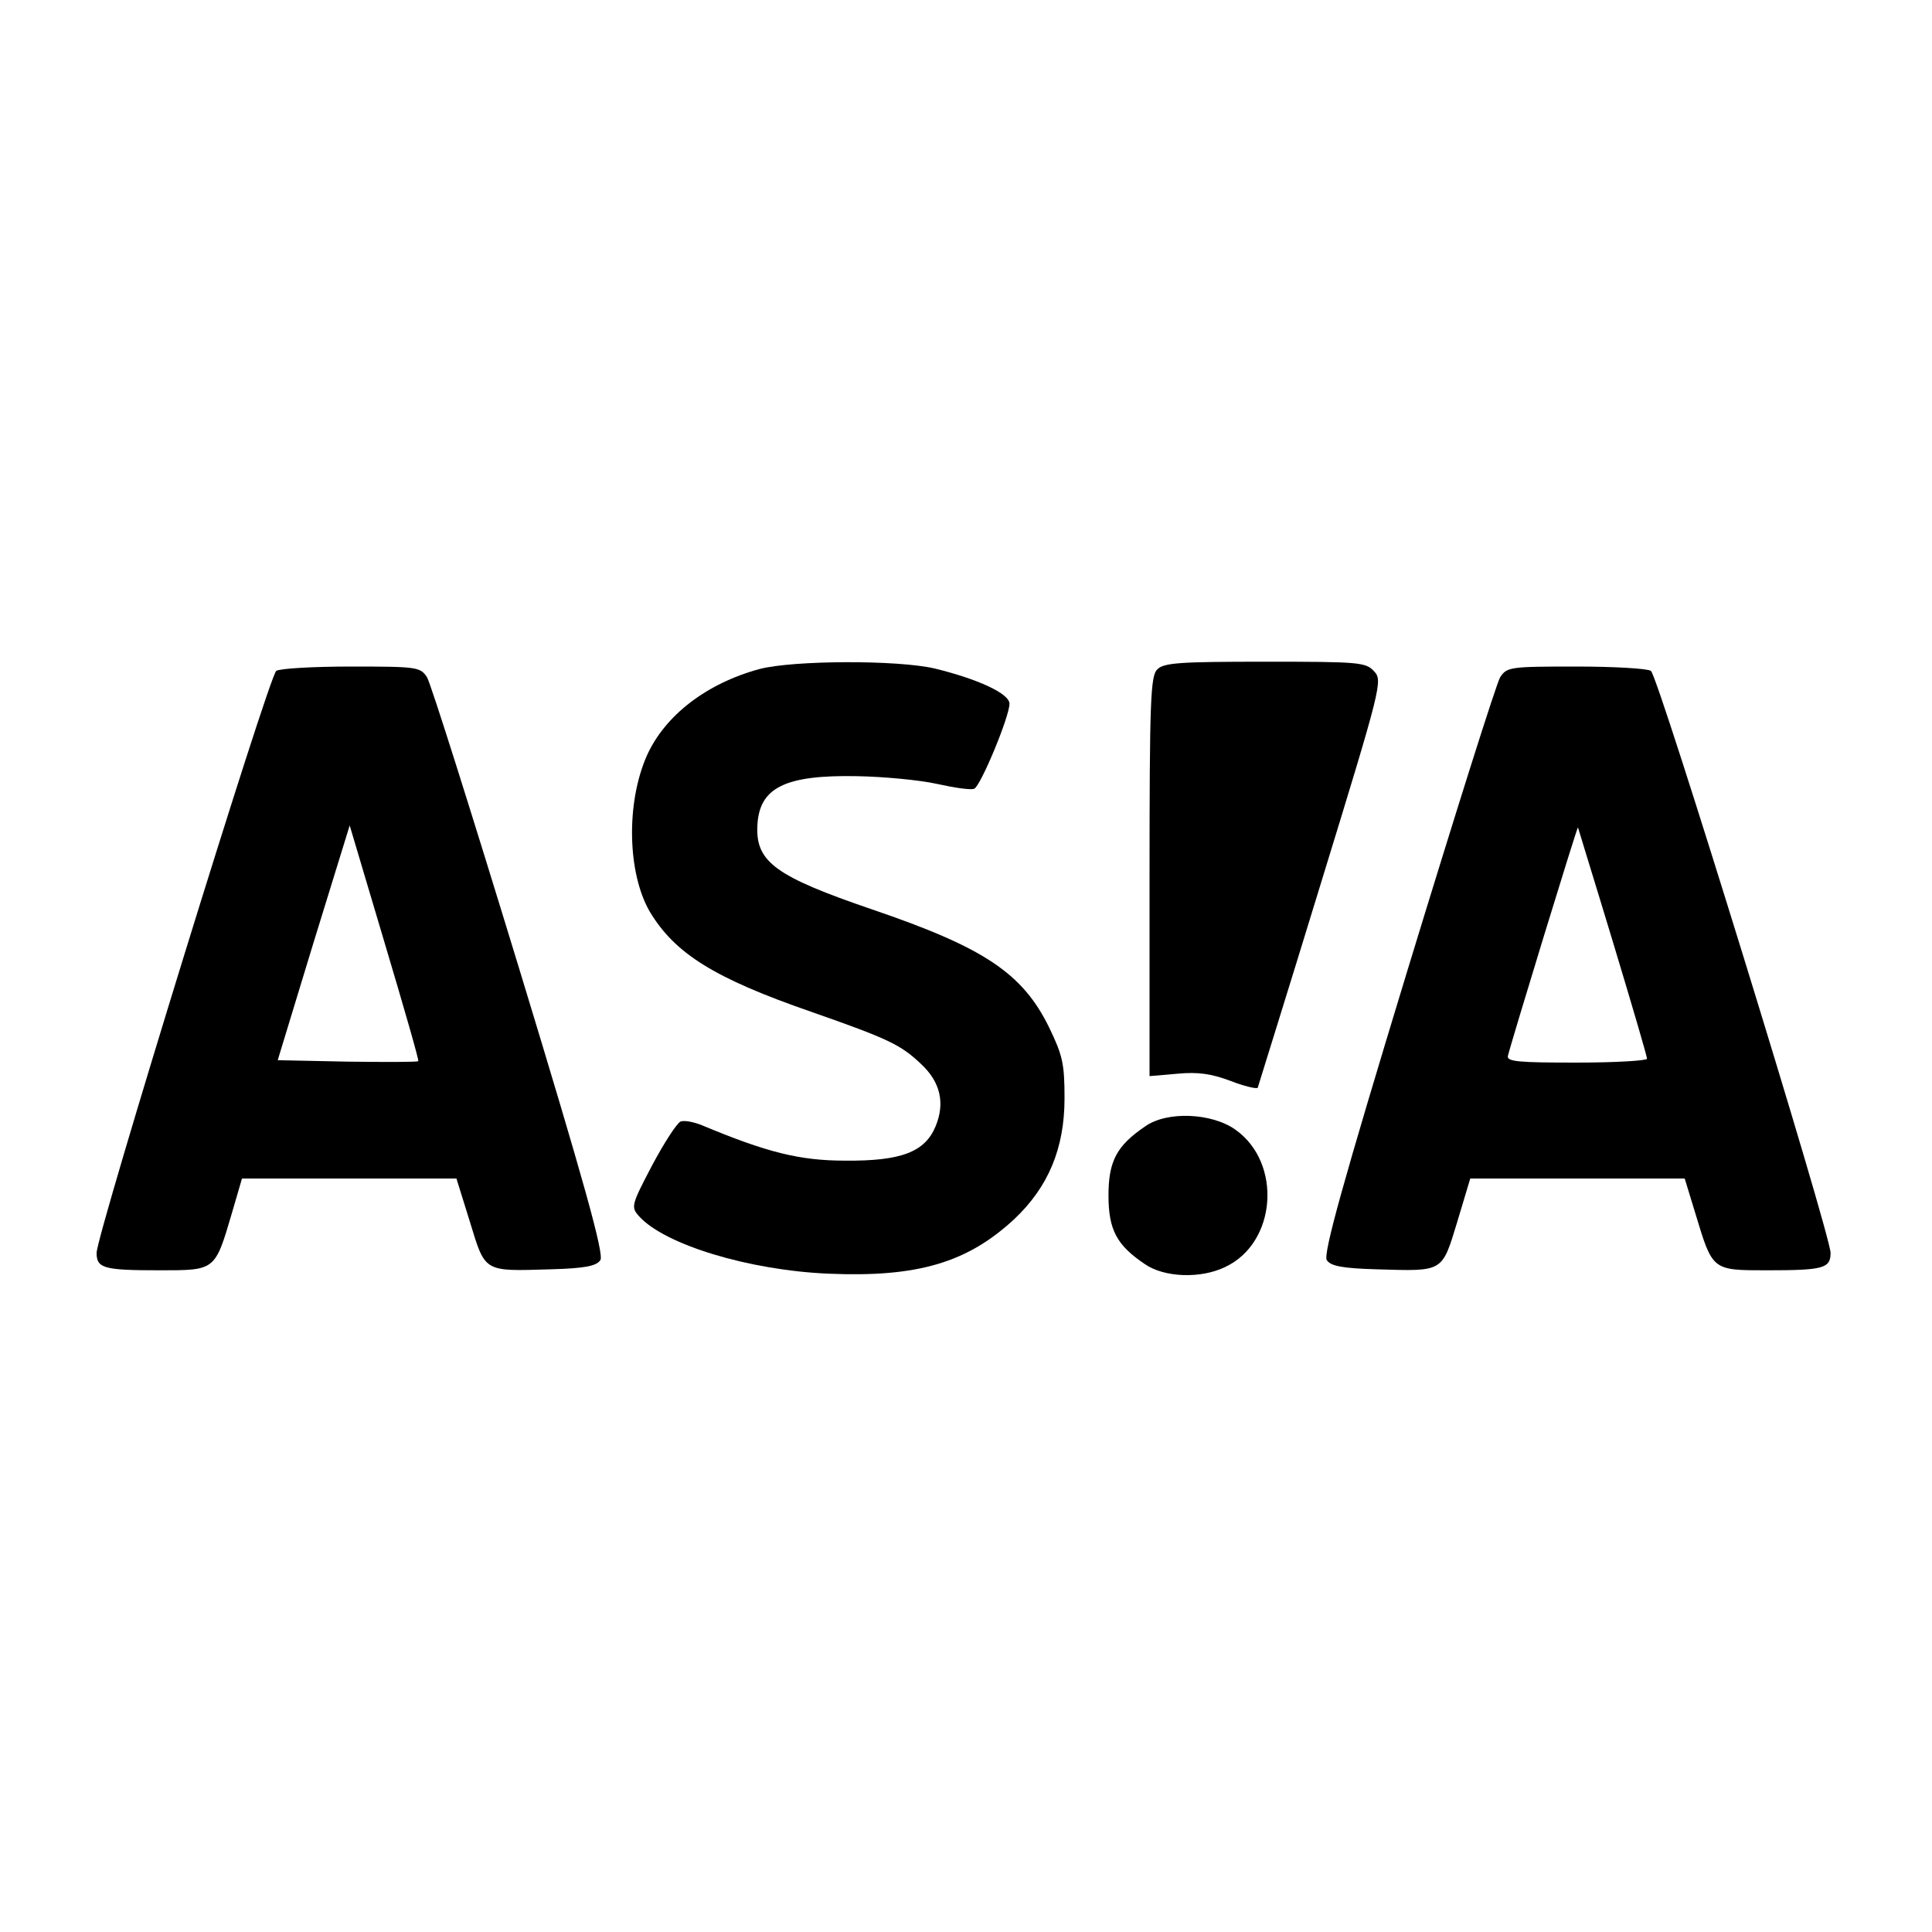
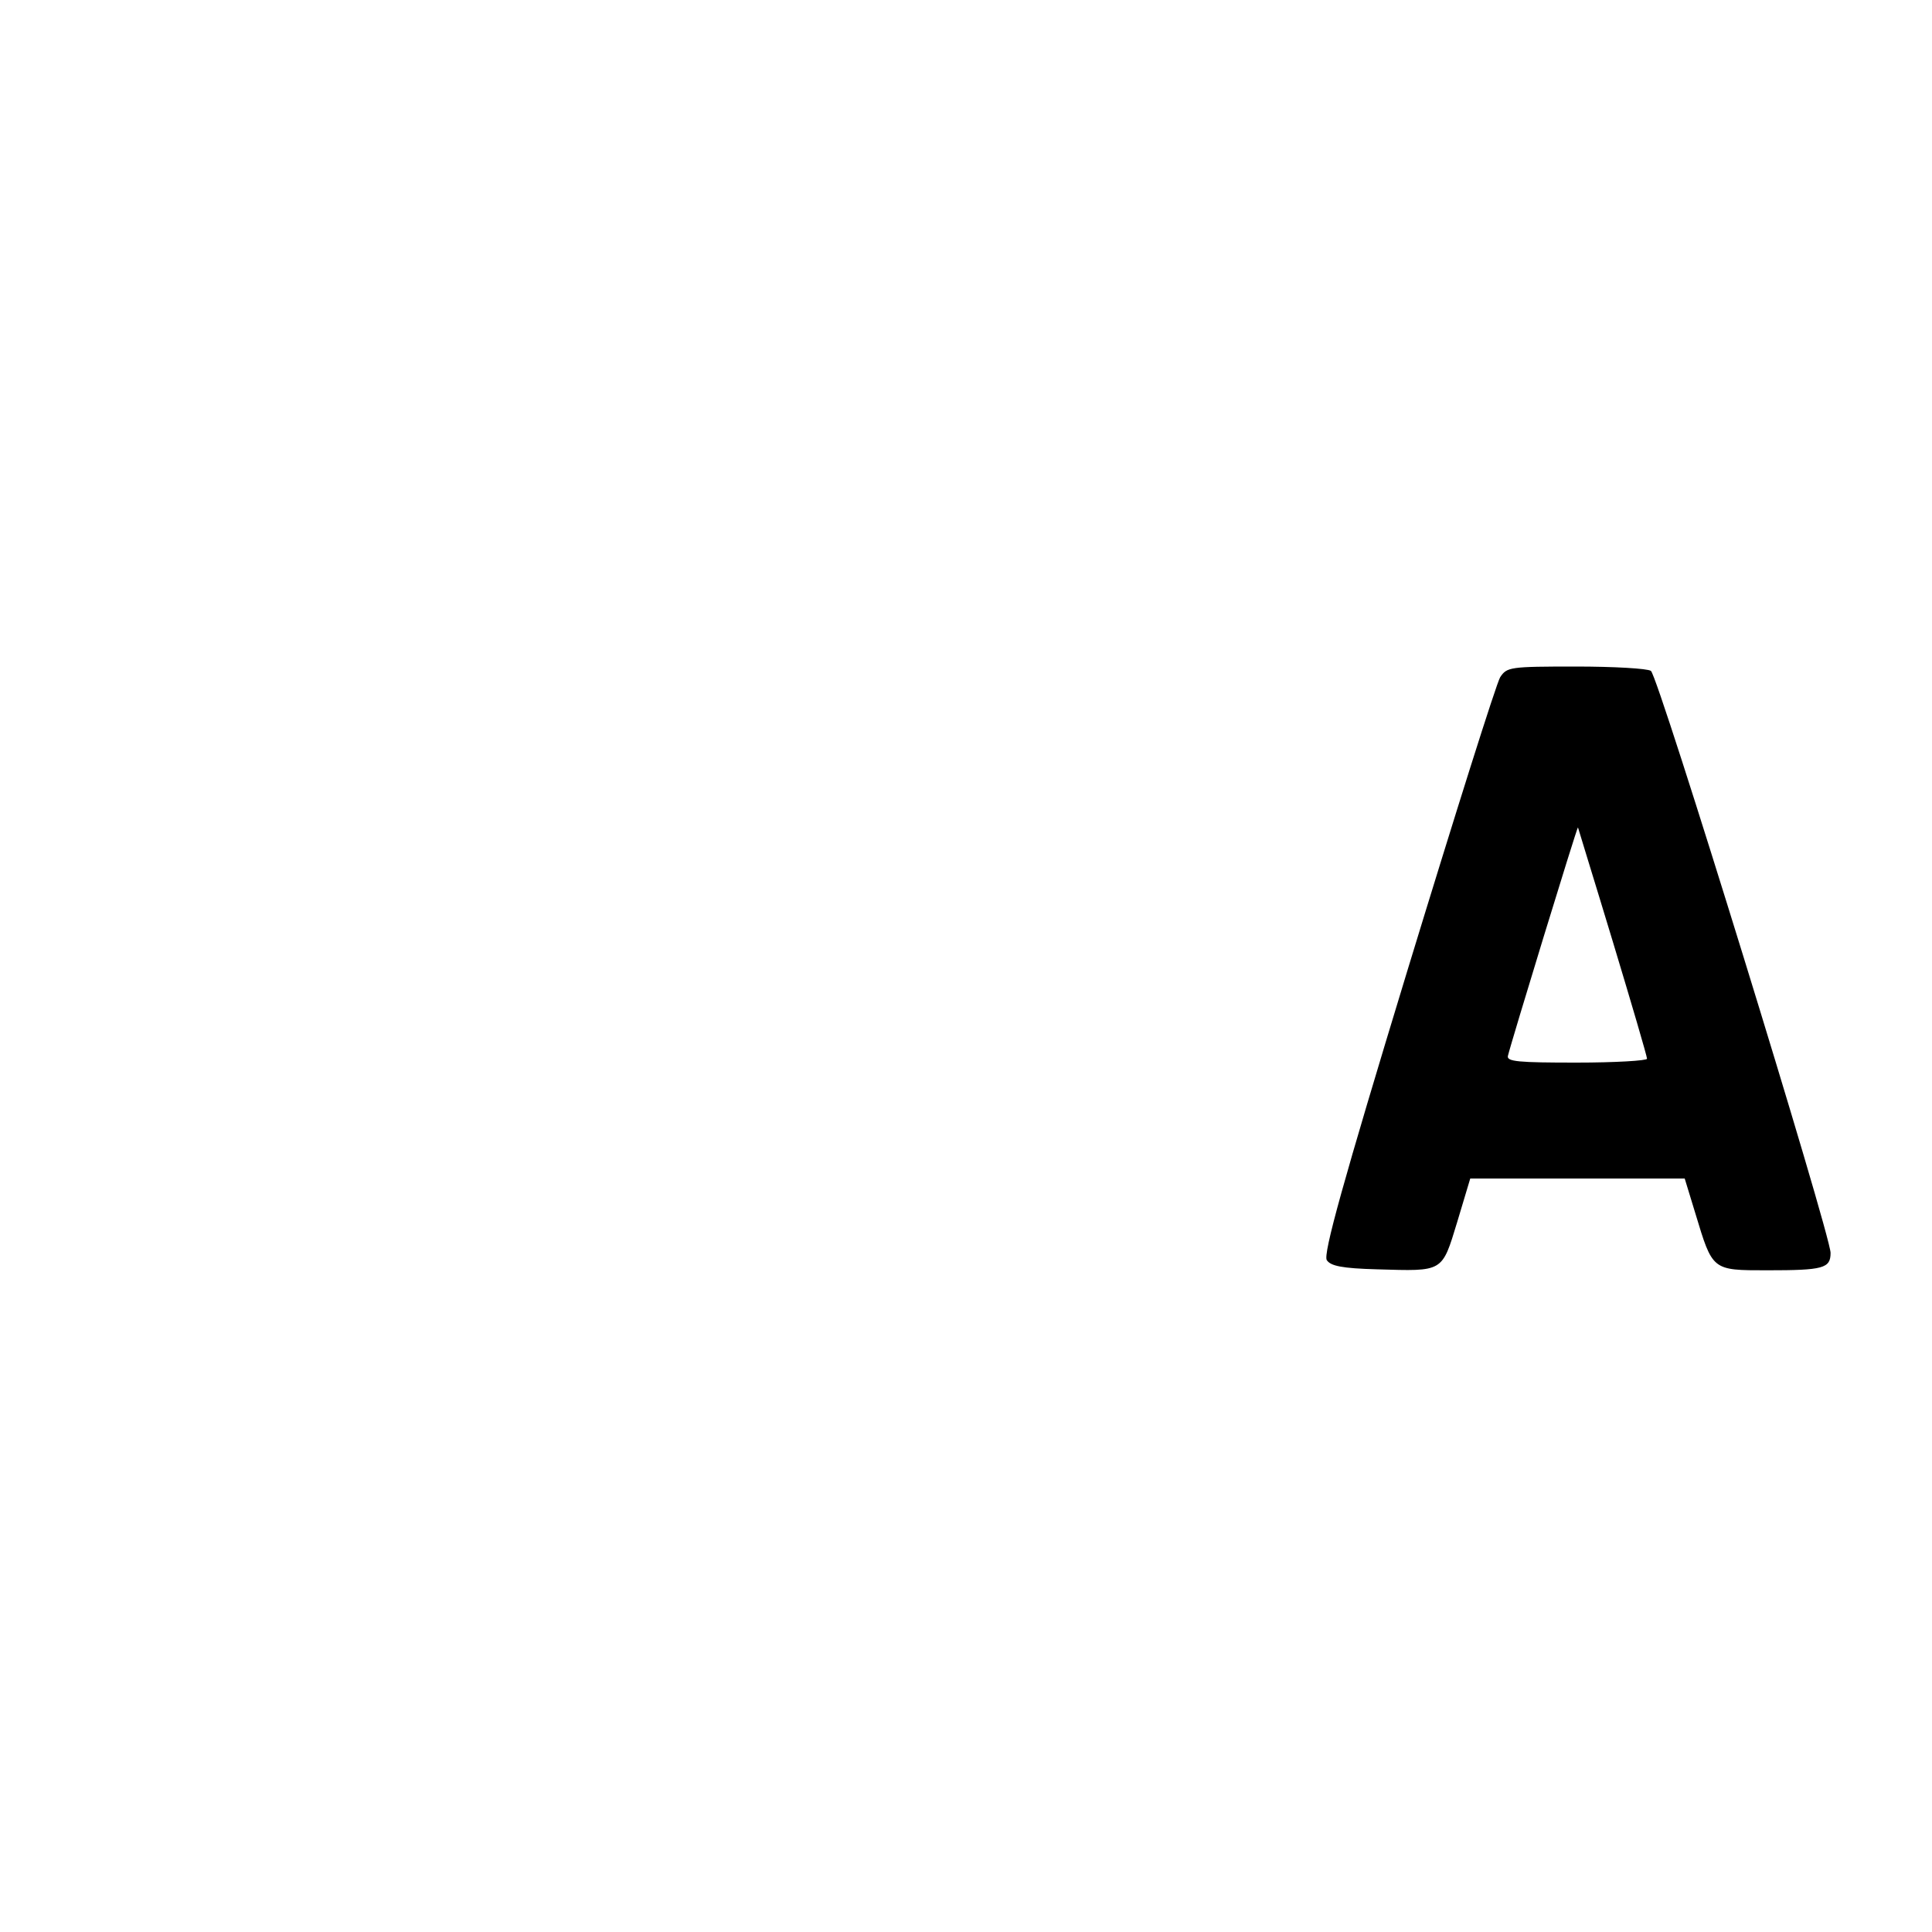
<svg xmlns="http://www.w3.org/2000/svg" version="1.0" width="400pt" height="400pt" viewBox="0 0 400 400" preserveAspectRatio="xMidYMid meet">
  <g transform="translate(0,400) scale(0.1,-0.1)" fill="#000000" stroke="none">
-     <path d="M1573 2615 c-111 -30 -197 -97 -234 -180 -43 -98 -40 -242 6 -322 52 -87 133 -138 335 -208 160 -56 185 -68 227 -108 40 -37 50 -81 30 -129 -22 -53 -71 -72 -187 -71 -94 0 -162 17 -296 73 -17 7 -37 11 -45 8 -8 -4 -34 -44 -59 -91 -43 -82 -44 -86 -27 -105 53 -59 228 -112 392 -119 185 -8 288 23 385 113 70 66 104 146 104 250 0 72 -4 89 -32 147 -55 112 -134 165 -366 244 -199 68 -241 98 -238 172 3 80 56 107 207 104 55 -1 129 -8 165 -16 36 -8 70 -13 77 -10 13 5 73 149 73 176 0 21 -65 51 -155 73 -78 18 -292 17 -362 -1z" />
-     <path d="M2396 2614 c-14 -13 -16 -66 -16 -429 l0 -413 58 5 c42 4 70 0 110 -15 28 -11 54 -17 56 -14 1 4 61 195 131 424 125 407 128 419 110 438 -17 19 -31 20 -226 20 -175 0 -210 -2 -223 -16z" />
-     <path d="M572 2611 c-15 -9 -372 -1167 -372 -1205 0 -32 15 -36 131 -36 115 0 114 -1 149 118 l21 72 222 0 222 0 28 -90 c32 -105 28 -102 166 -98 73 2 96 7 104 19 8 12 -33 160 -167 600 -98 321 -184 594 -192 607 -14 21 -20 22 -157 22 -78 0 -148 -4 -155 -9z m294 -808 c-2 -2 -68 -2 -147 -1 l-144 3 74 243 75 243 72 -242 c40 -134 72 -245 70 -246z" />
    <path d="M3106 2598 c-8 -13 -94 -286 -192 -607 -134 -440 -175 -588 -167 -600 8 -12 31 -17 104 -19 138 -4 134 -7 166 98 l27 90 222 0 222 0 22 -72 c36 -119 34 -118 149 -118 116 0 131 4 131 36 0 38 -357 1196 -372 1205 -7 5 -77 9 -155 9 -137 0 -143 -1 -157 -22z m233 -547 c39 -129 71 -238 71 -243 0 -4 -66 -8 -146 -8 -120 0 -145 2 -142 14 6 26 143 474 145 473 0 -1 33 -107 72 -236z" />
-     <path d="M2371 1668 c-59 -40 -76 -72 -76 -143 0 -71 17 -103 75 -142 40 -28 116 -31 167 -6 106 50 118 215 21 284 -49 35 -142 39 -187 7z" />
  </g>
</svg>